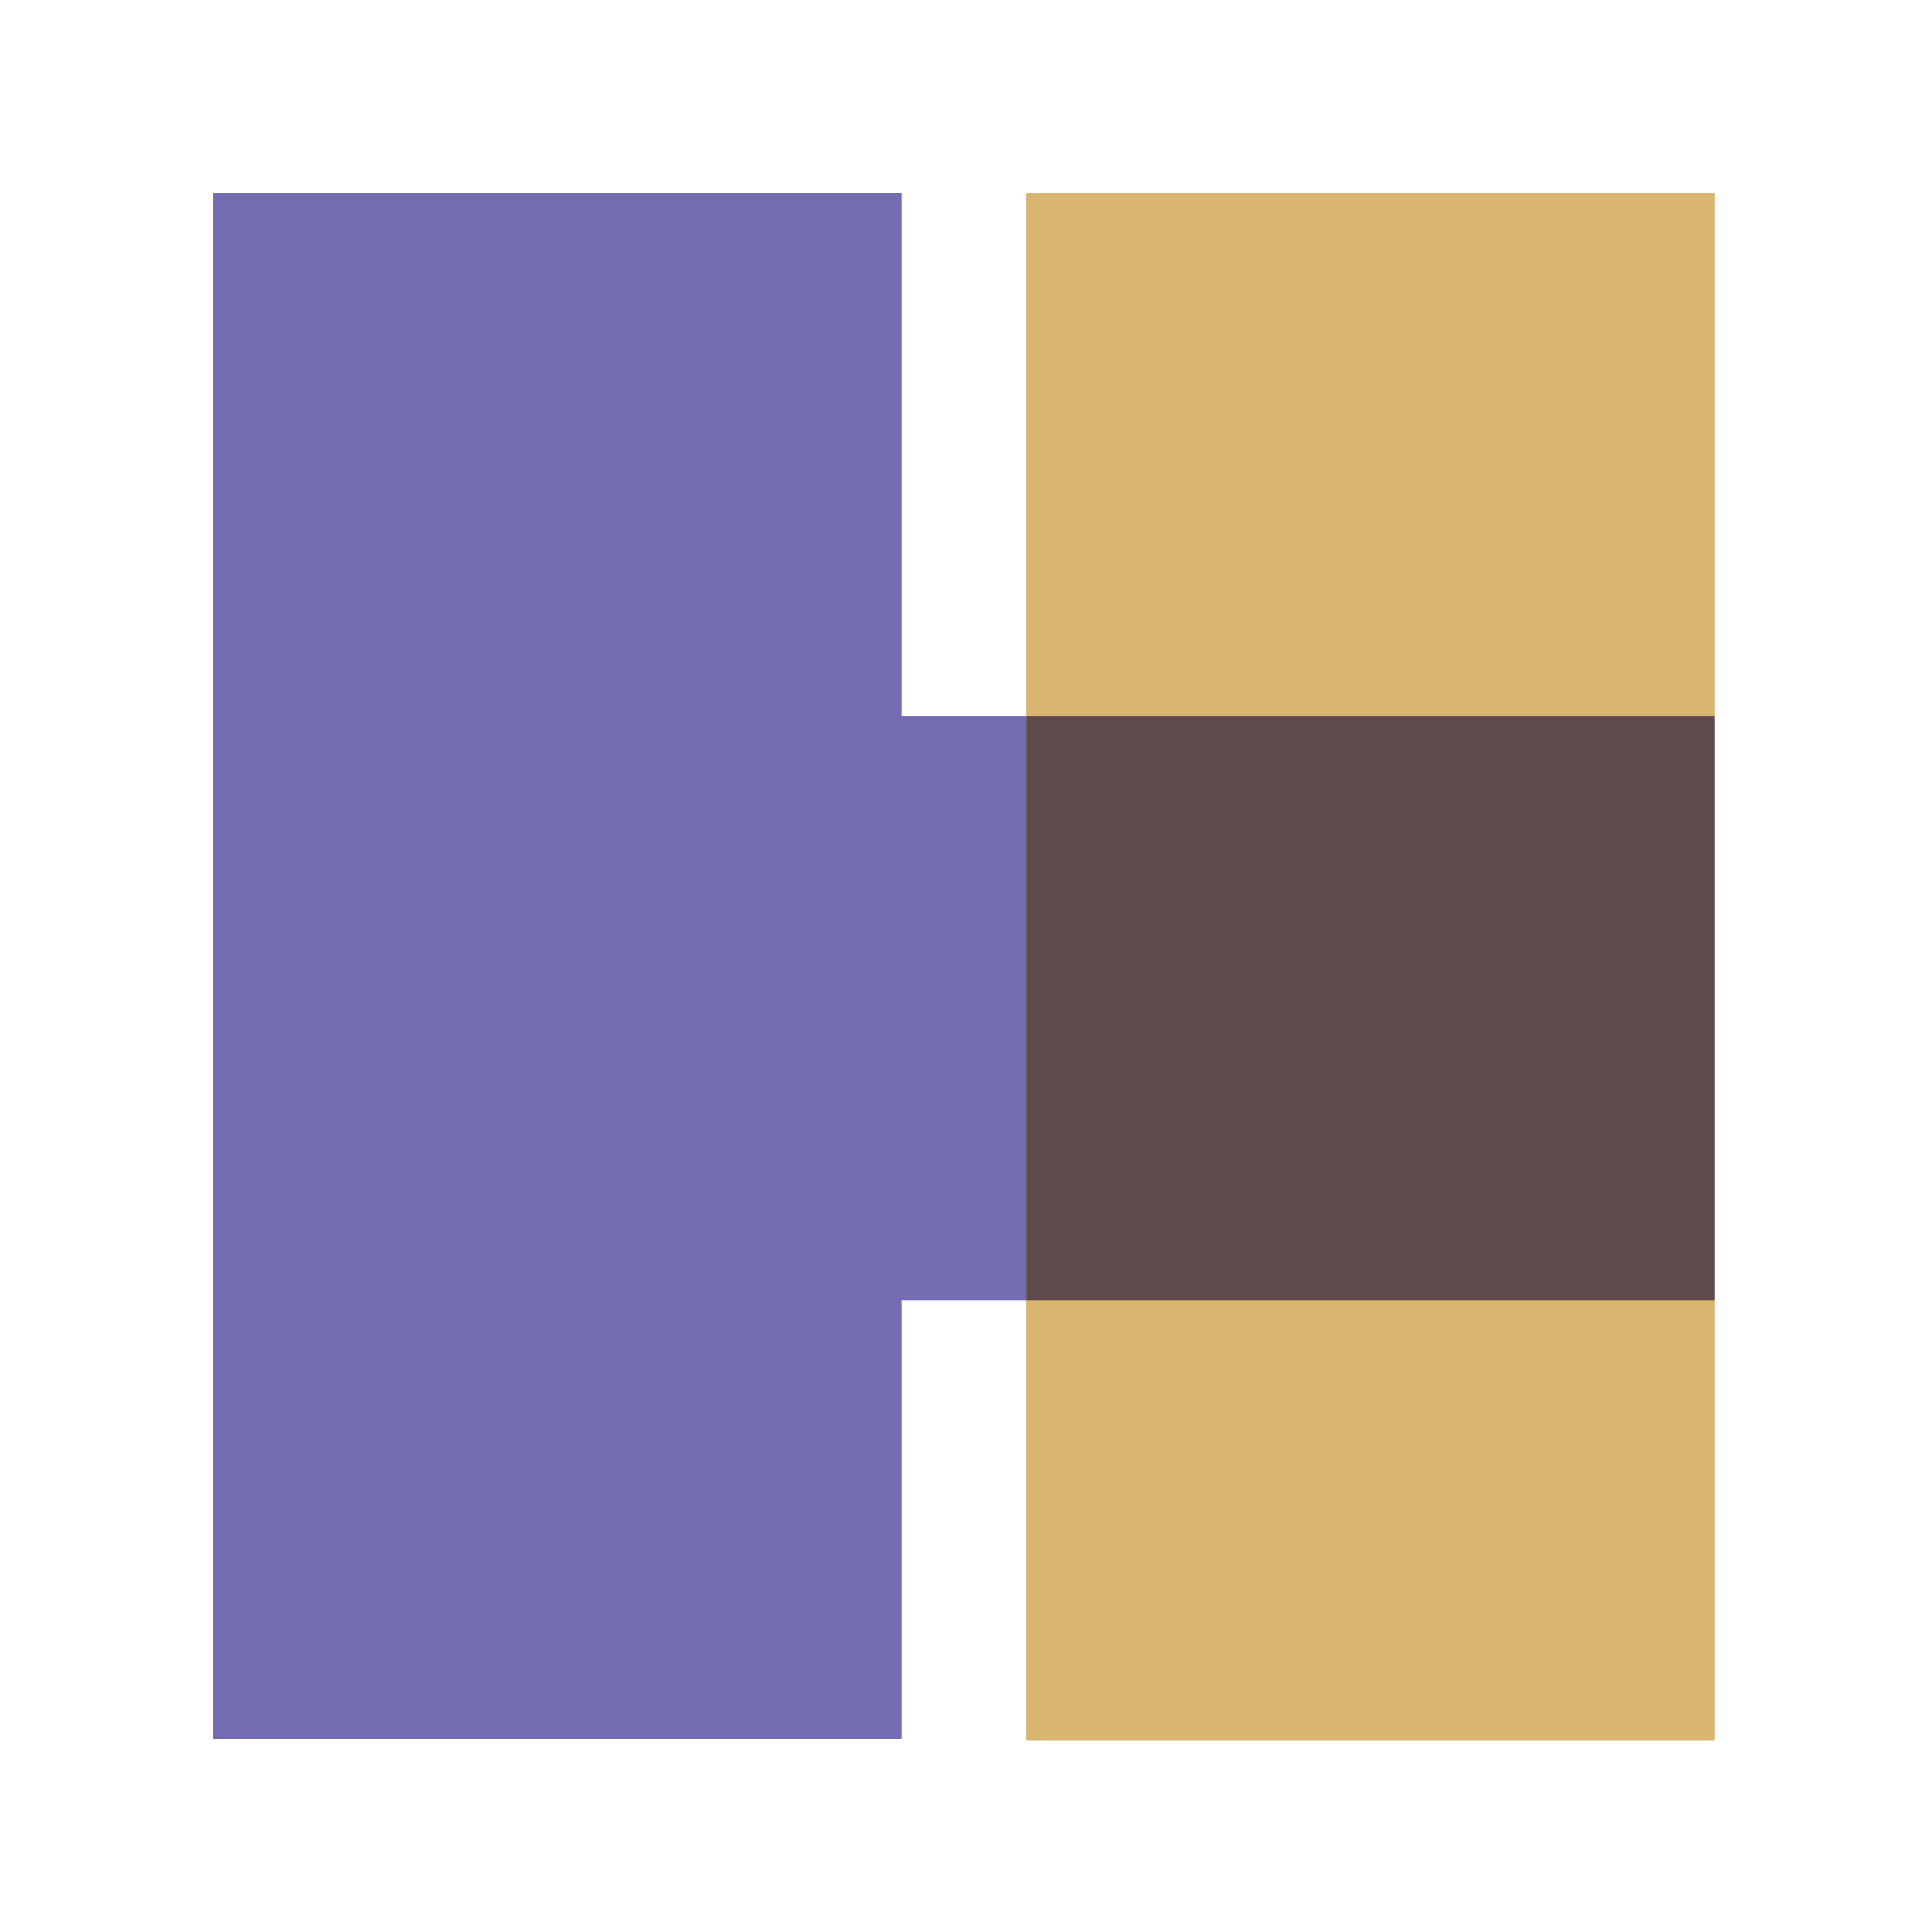
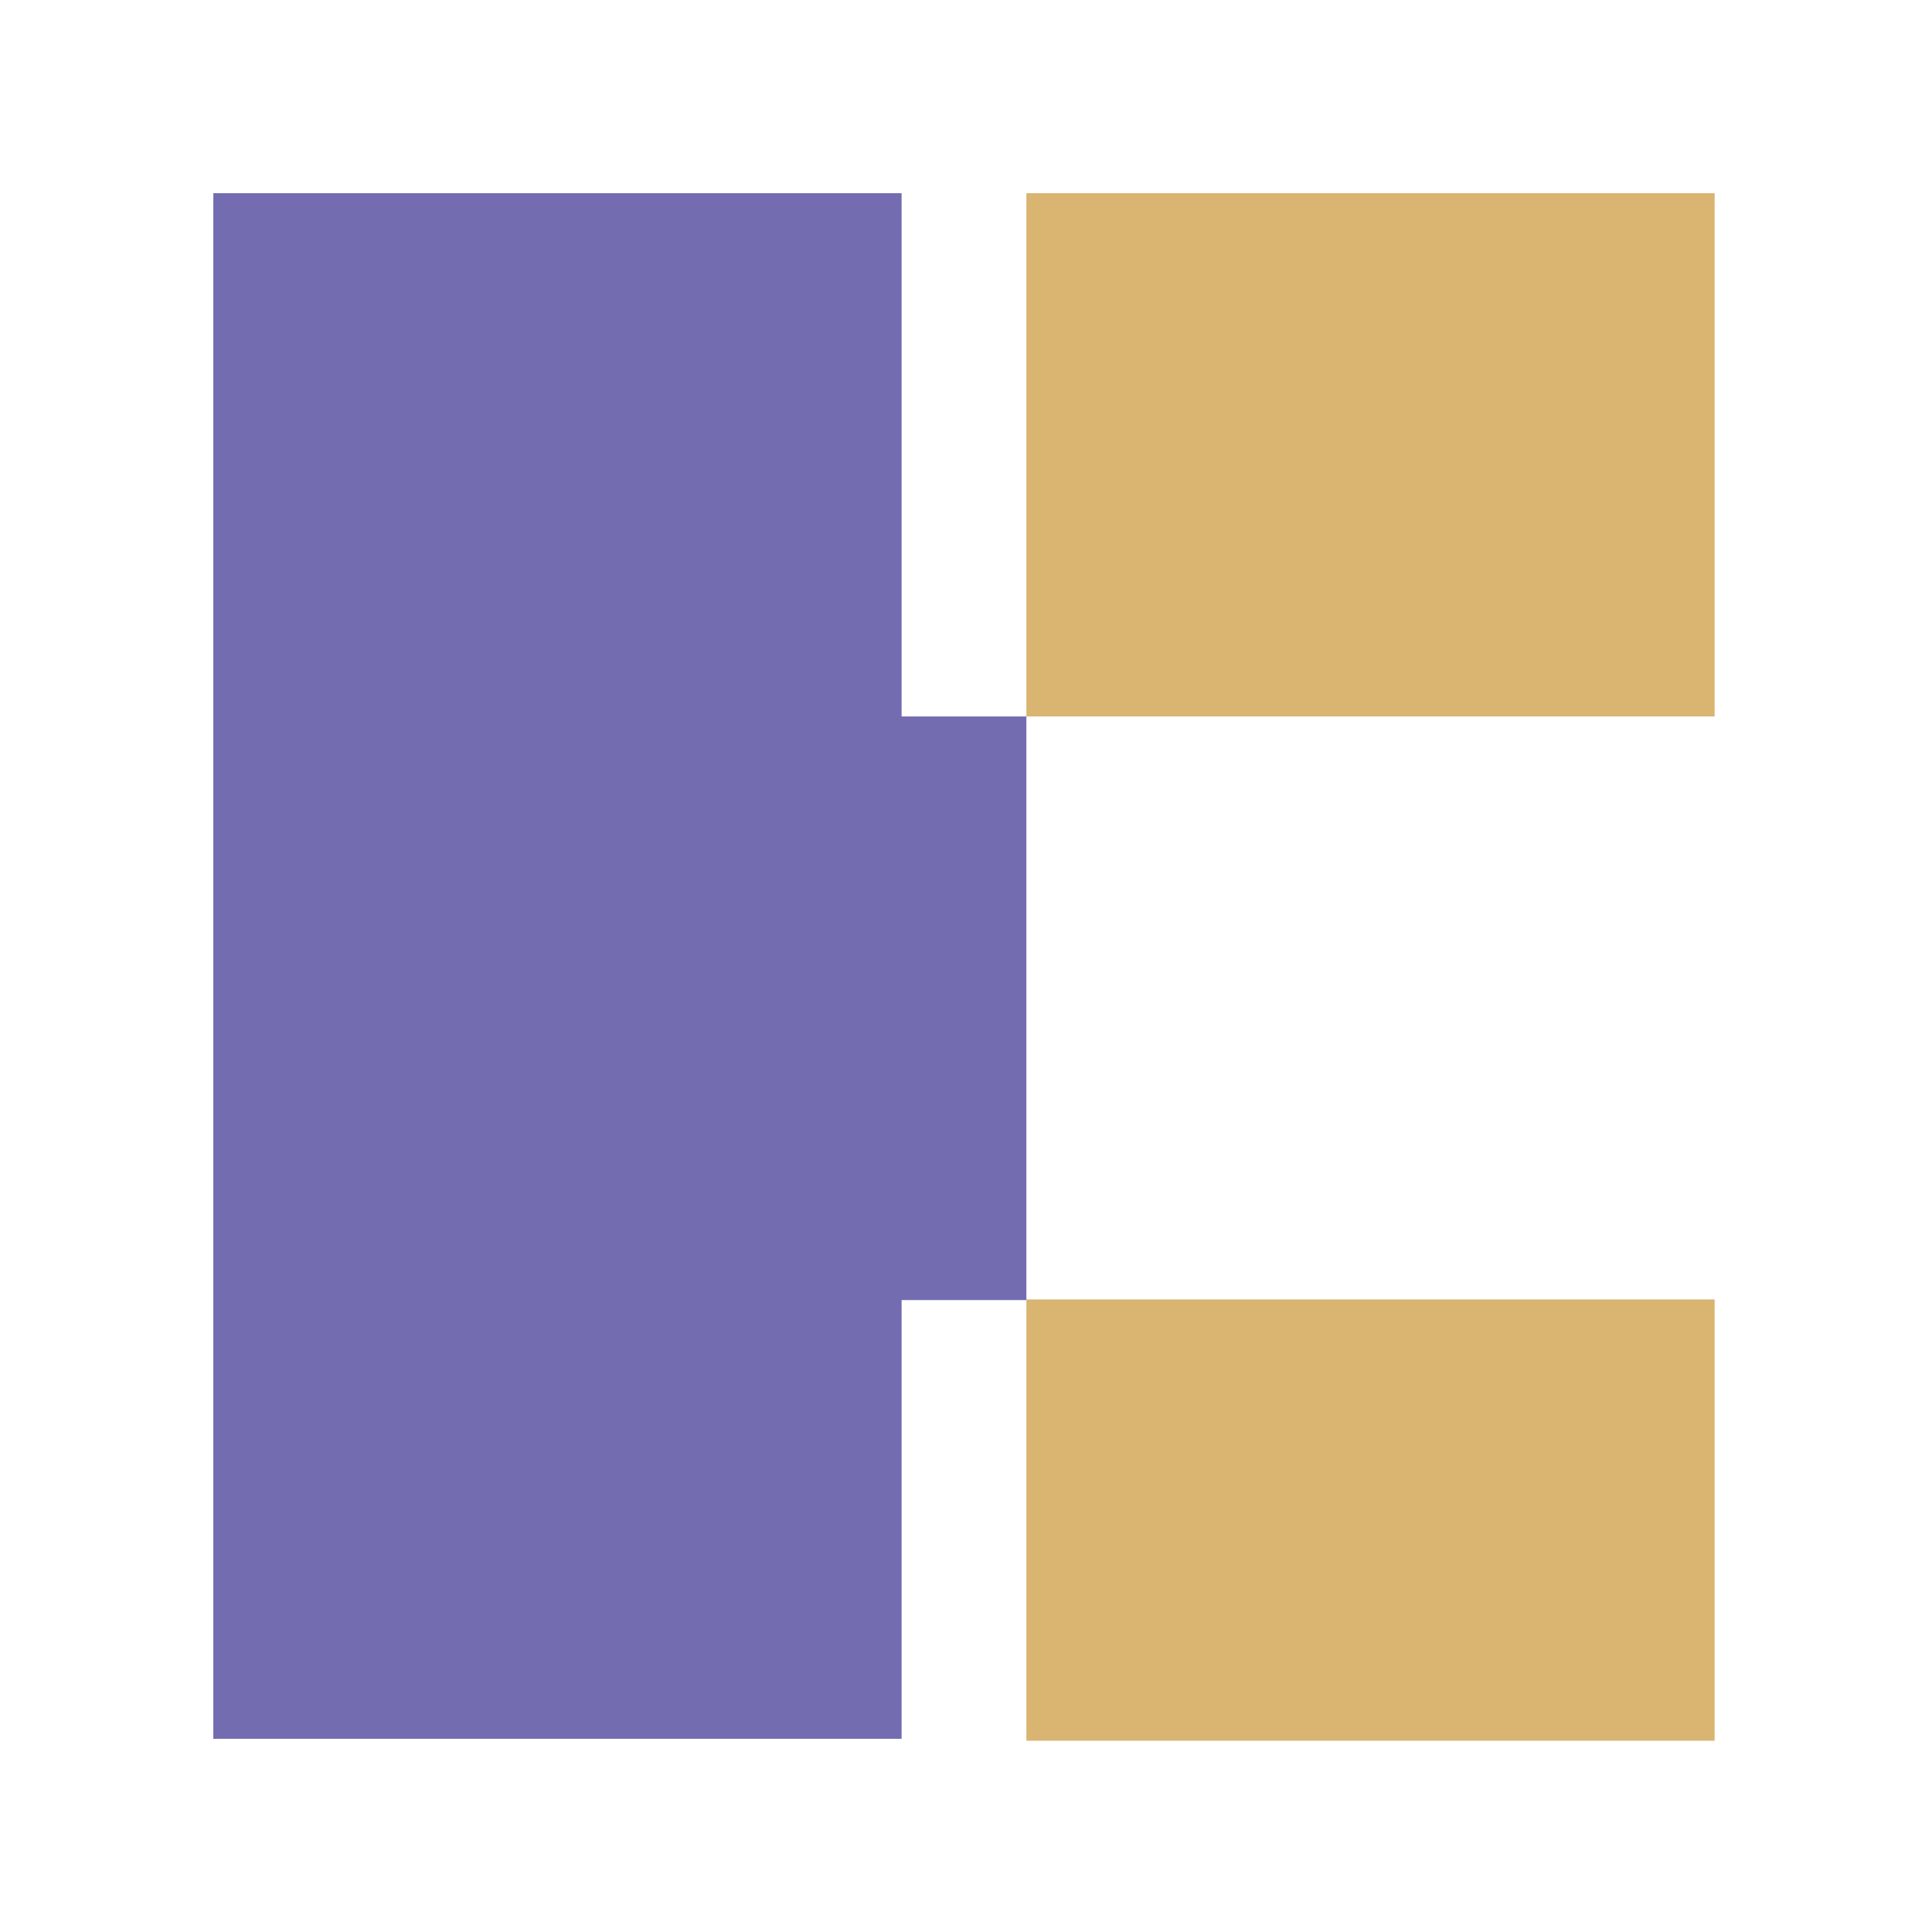
<svg xmlns="http://www.w3.org/2000/svg" width="48" height="48" viewBox="0 0 48 48">
-   <path fill="none" d="M0 0h48v48H0z" />
  <path opacity=".8" fill="#CFA34E" d="M25.5 43.248h17.1V32.284H25.5v10.964zM42.5 4.8h-17v13h17.1v-13h-.1z" />
  <path opacity=".8" fill="#51489D" d="M22.4 17.8v-13H5.3v38.4h17.1V32.3h3.1V17.8z" />
-   <path opacity=".8" fill="#361F1E" d="M25.5 17.8h17.1v14.5H25.5z" />
</svg>